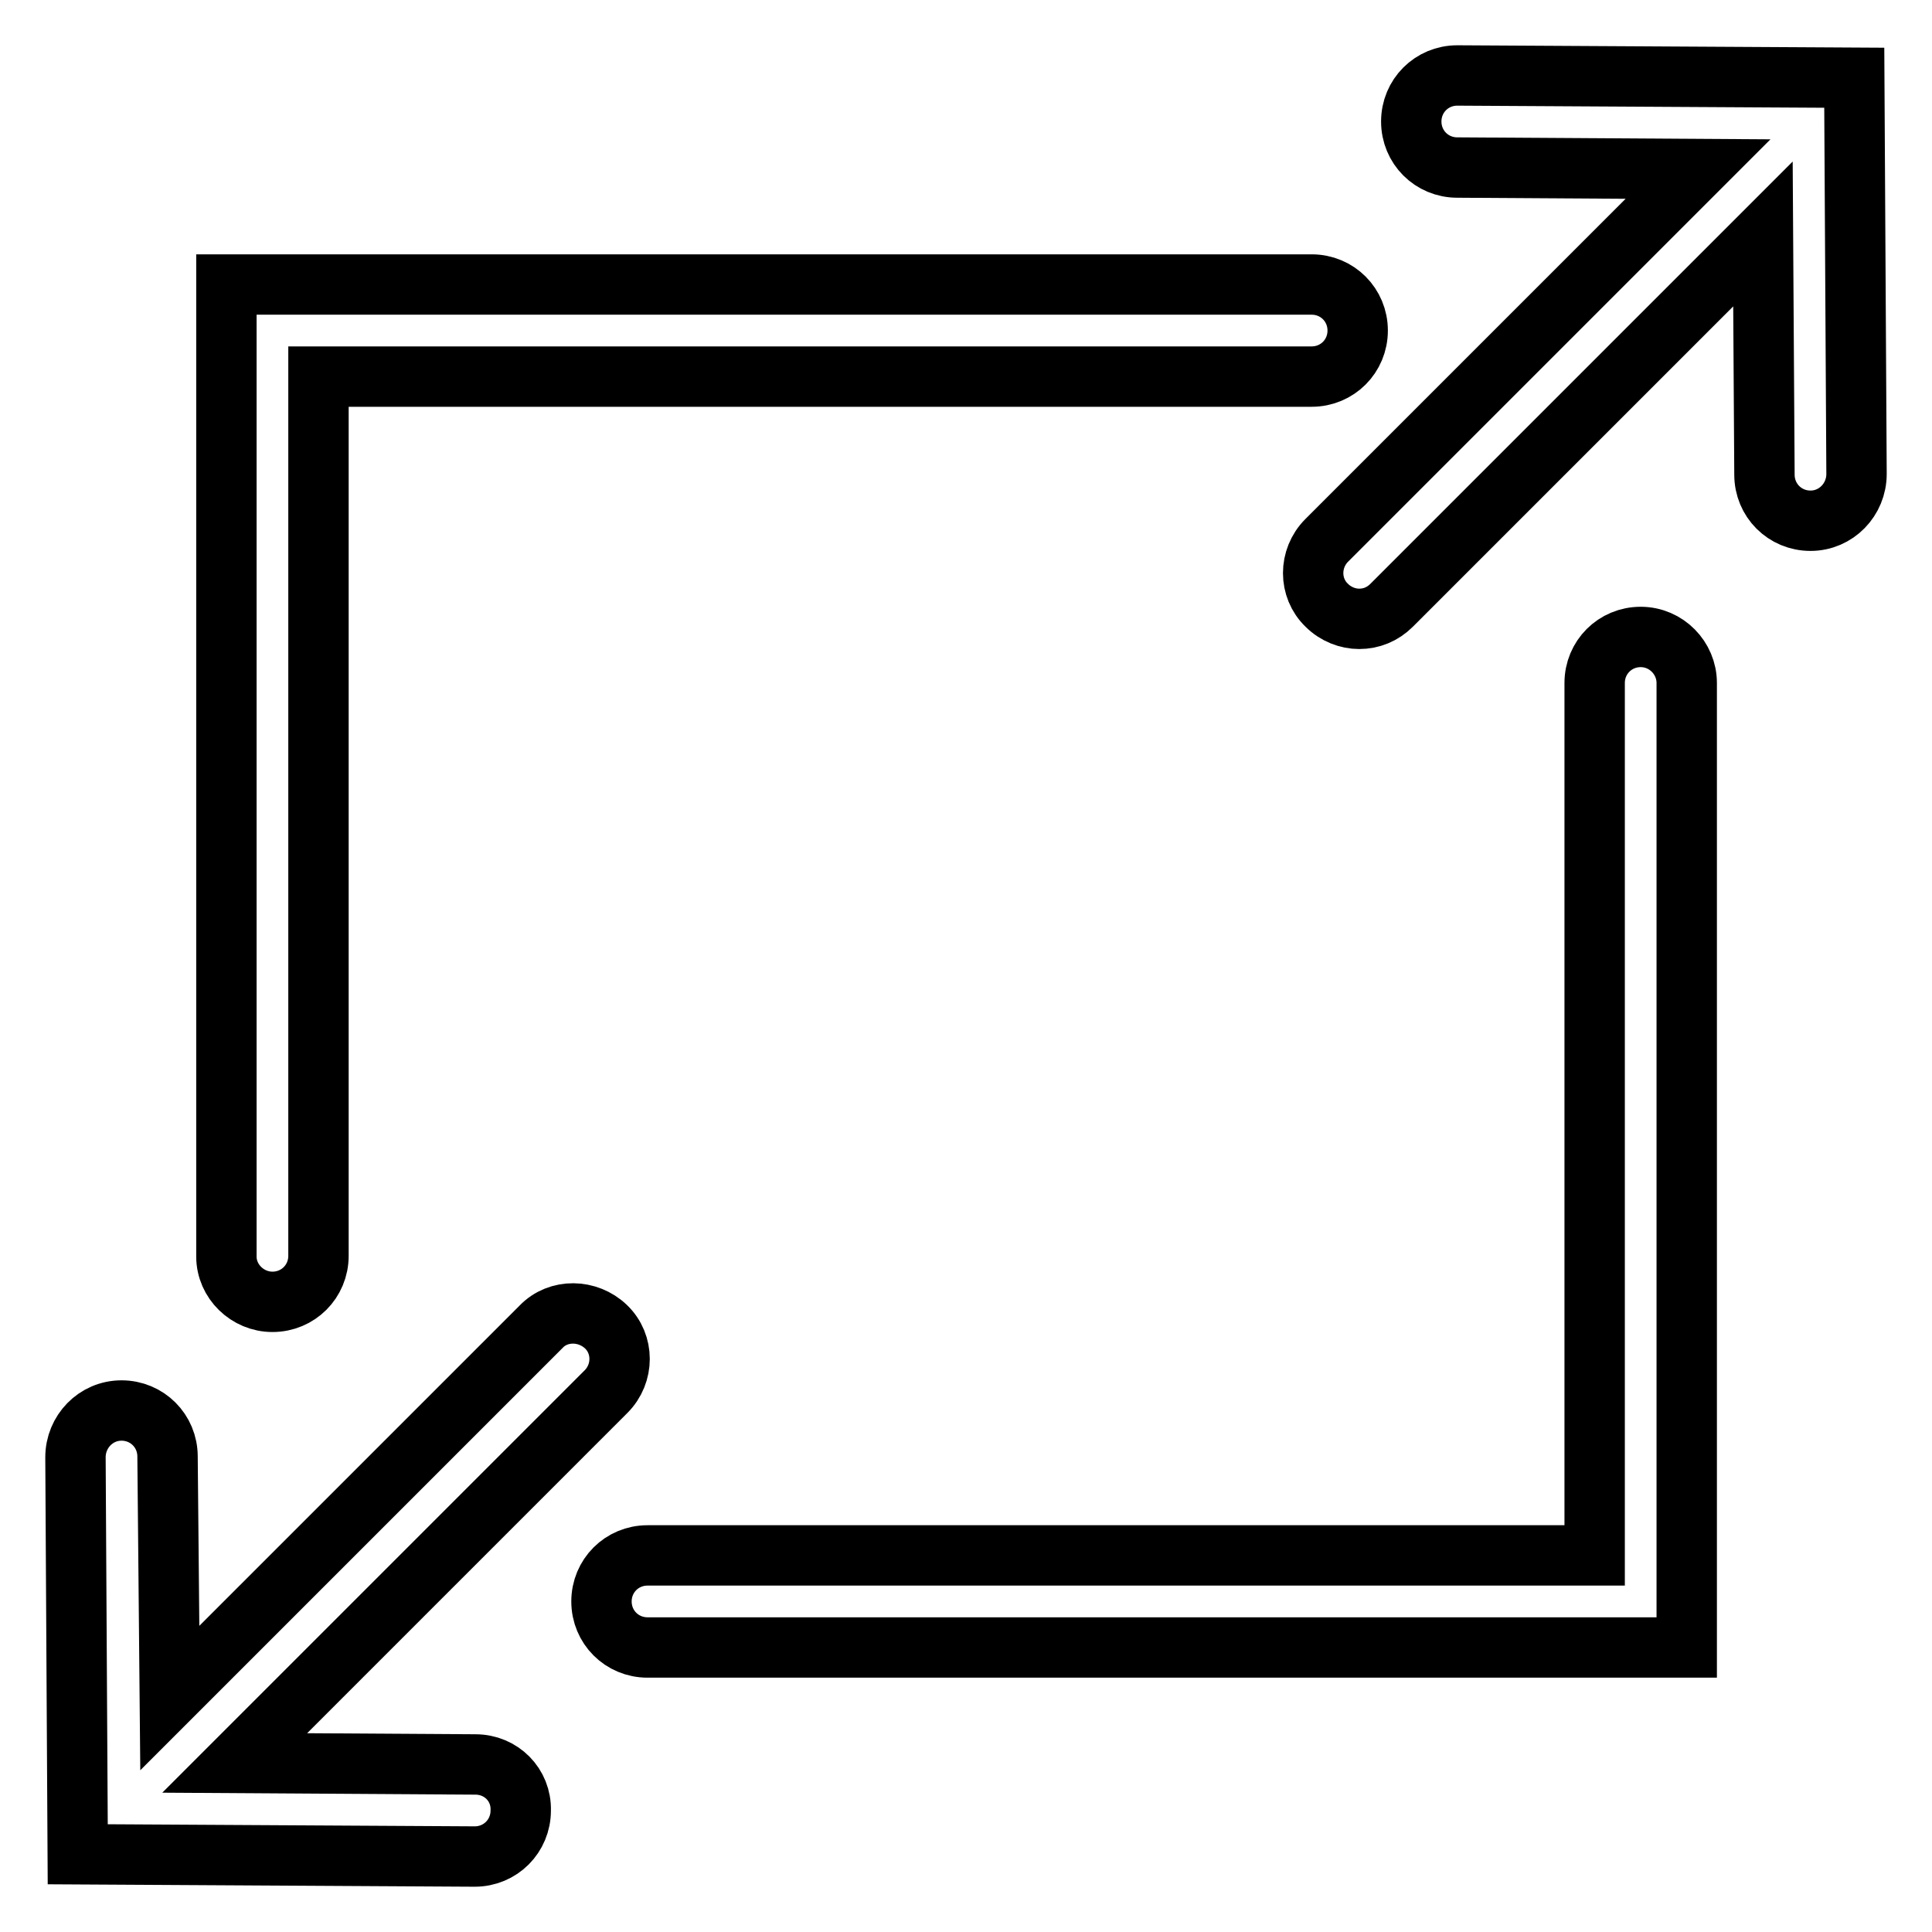
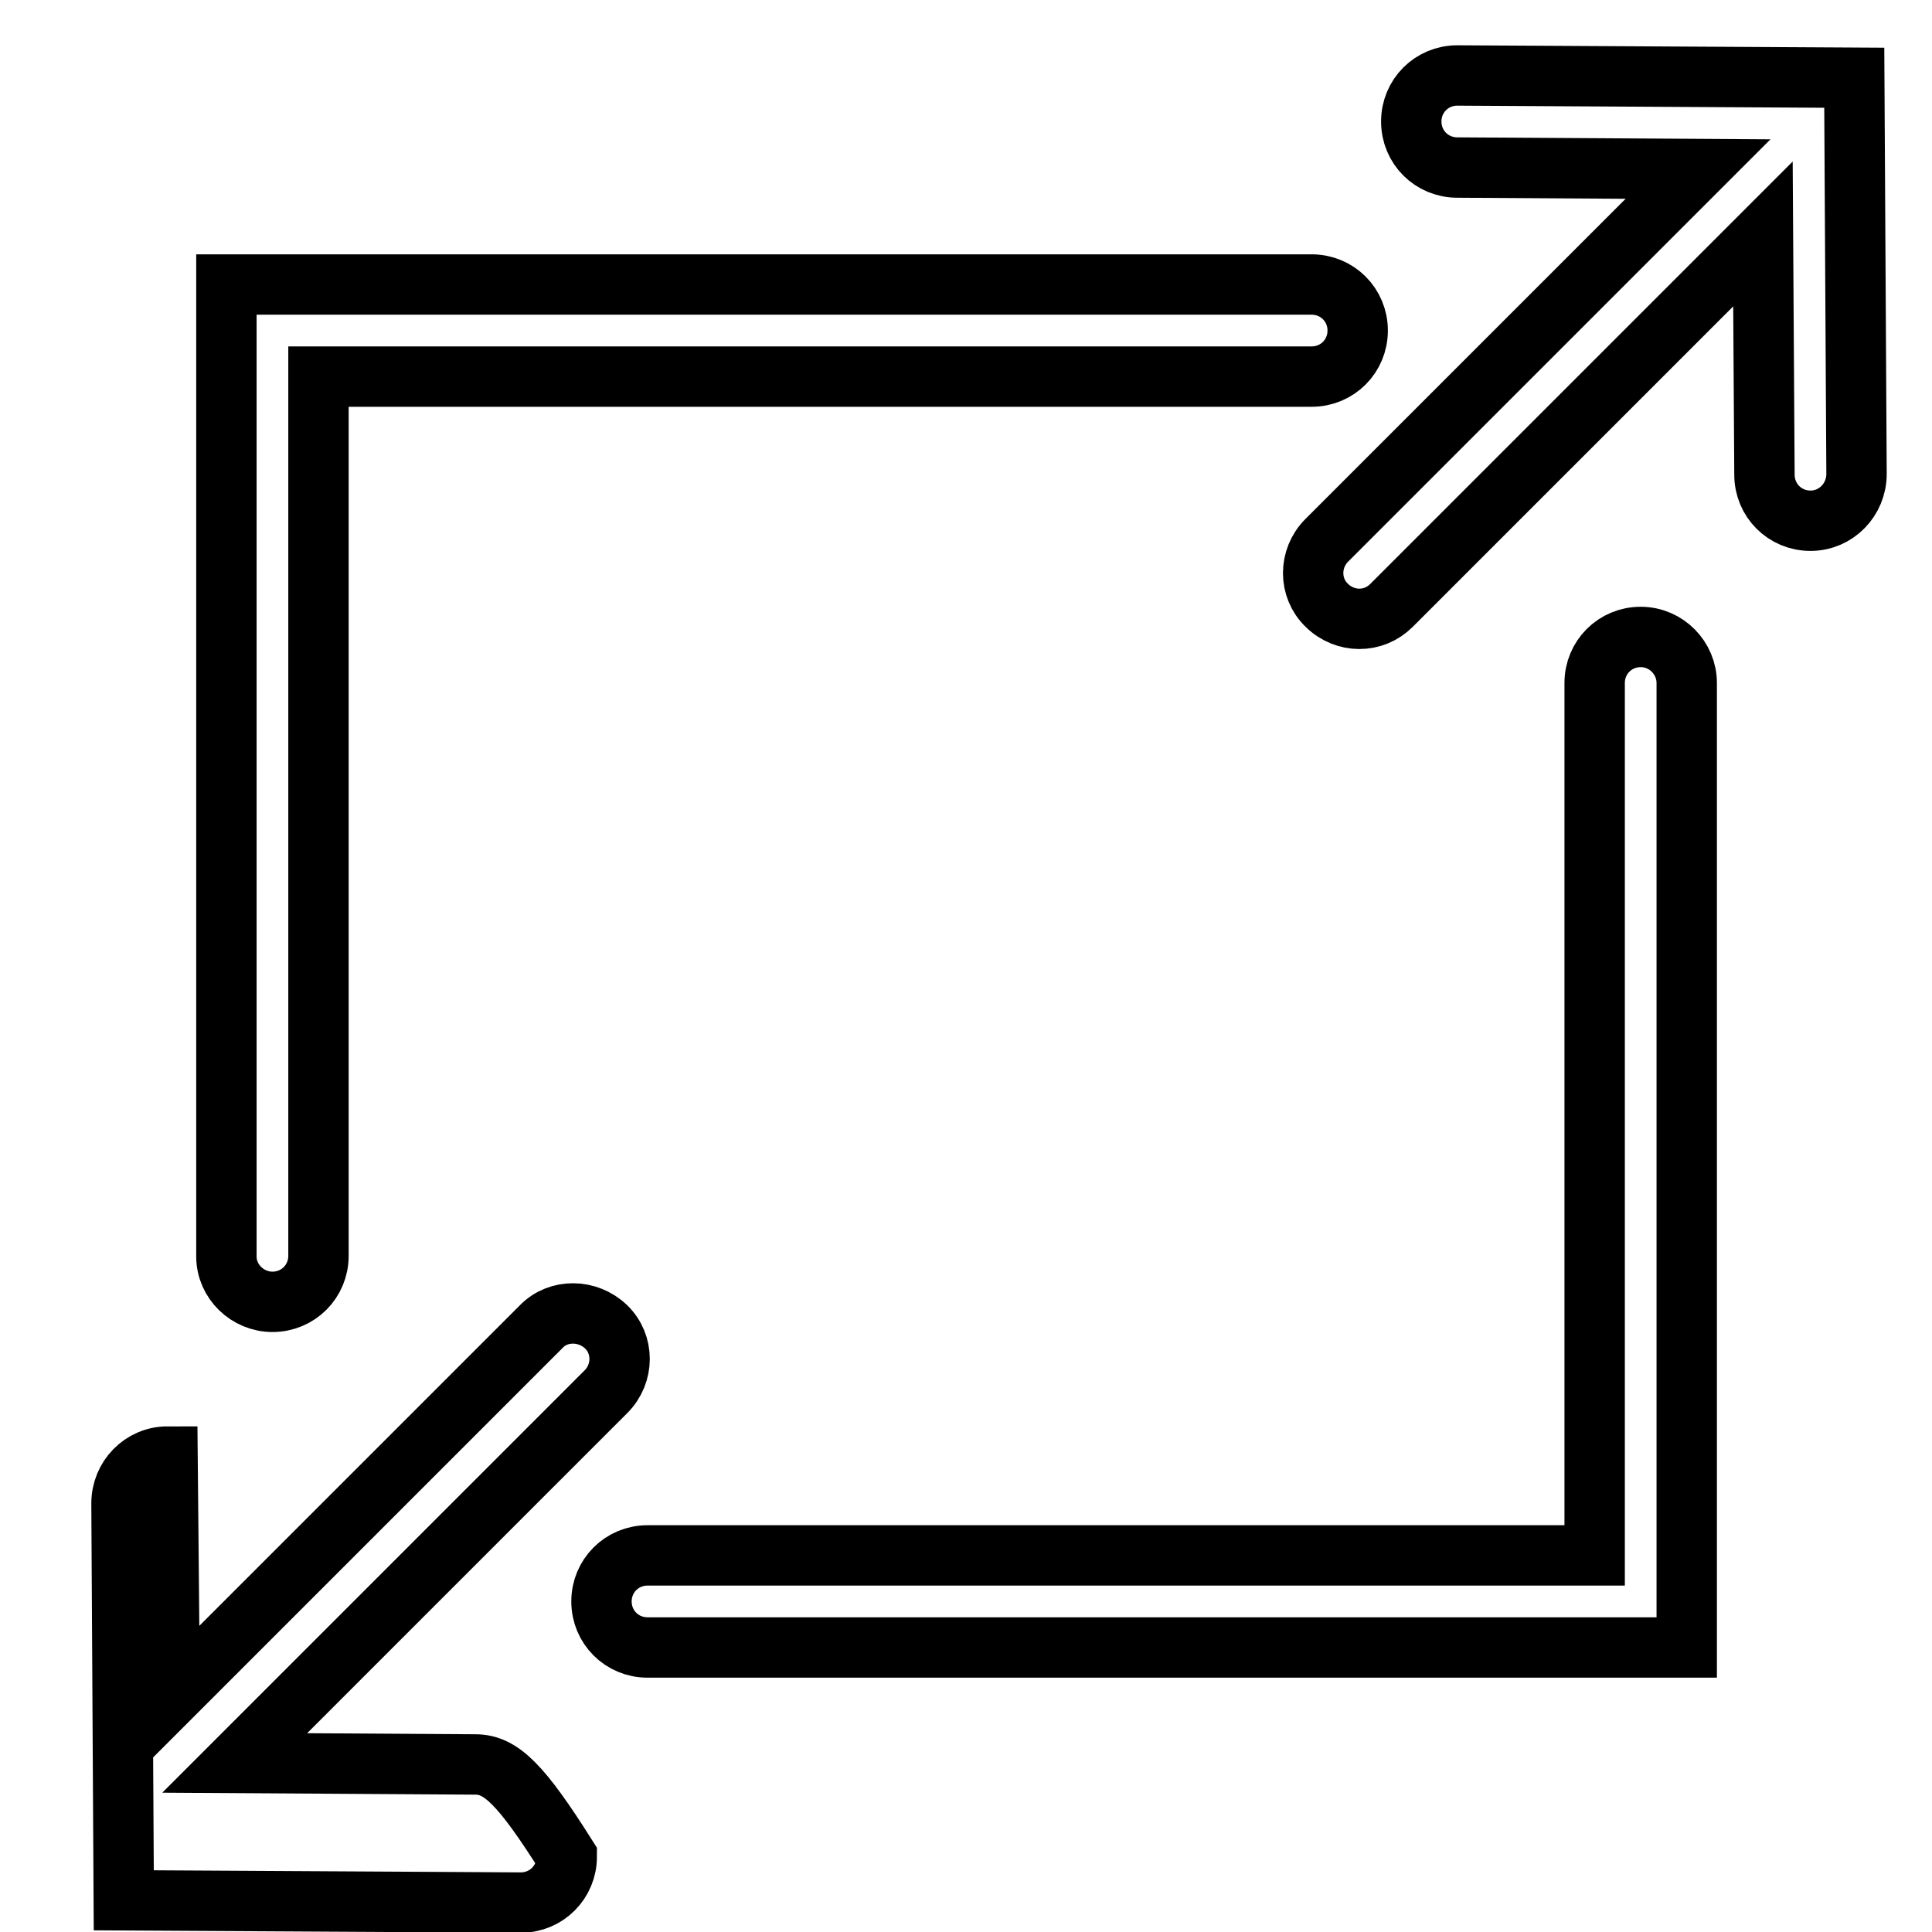
<svg xmlns="http://www.w3.org/2000/svg" version="1.1" x="0px" y="0px" viewBox="0 0 256 256" enable-background="new 0 0 256 256" xml:space="preserve">
  <g>
    <g>
-       <path stroke-width="8" fill-opacity="0" stroke="#000000" d="M245.7,10.3L193.1,10c0,0,0,0,0,0c-3.4,0-6.1,2.7-6.1,6.1c0,3.4,2.7,6.1,6.1,6.1l31.9,0.2l-49.2,49.2c-2.4,2.4-2.4,6.3,0,8.6c1.2,1.2,2.8,1.8,4.3,1.8c1.6,0,3.1-0.6,4.3-1.8l49.2-49.2l0.2,31.9c0,3.4,2.7,6.1,6.1,6.1h0c3.4,0,6.1-2.8,6.1-6.2L245.7,10.3z M63,233.8l-31.9-0.2l49.2-49.2c2.4-2.4,2.4-6.3,0-8.6s-6.3-2.4-8.6,0l-49.2,49.2L22.2,193c0-3.4-2.7-6.1-6.1-6.1h0c-3.4,0-6.1,2.8-6.1,6.2l0.3,52.6l52.6,0.3h0c3.4,0,6.1-2.7,6.1-6.1C69.1,236.5,66.4,233.8,63,233.8z M36.1,172.5c3.4,0,6.1-2.7,6.1-6.1V49.9h131.6c3.4,0,6.1-2.7,6.1-6.1s-2.7-6.1-6.1-6.1H30v128.8C30,169.8,32.8,172.5,36.1,172.5z M223.5,90.5v127.8H85.8c-3.4,0-6.1-2.7-6.1-6.1s2.7-6.1,6.1-6.1h125.5V90.5c0-3.4,2.7-6.1,6.1-6.1C220.8,84.4,223.5,87.2,223.5,90.5z" />
+       <path stroke-width="8" fill-opacity="0" stroke="#000000" d="M245.7,10.3L193.1,10c0,0,0,0,0,0c-3.4,0-6.1,2.7-6.1,6.1c0,3.4,2.7,6.1,6.1,6.1l31.9,0.2l-49.2,49.2c-2.4,2.4-2.4,6.3,0,8.6c1.2,1.2,2.8,1.8,4.3,1.8c1.6,0,3.1-0.6,4.3-1.8l49.2-49.2l0.2,31.9c0,3.4,2.7,6.1,6.1,6.1h0c3.4,0,6.1-2.8,6.1-6.2L245.7,10.3z M63,233.8l-31.9-0.2l49.2-49.2c2.4-2.4,2.4-6.3,0-8.6s-6.3-2.4-8.6,0l-49.2,49.2L22.2,193h0c-3.4,0-6.1,2.8-6.1,6.2l0.3,52.6l52.6,0.3h0c3.4,0,6.1-2.7,6.1-6.1C69.1,236.5,66.4,233.8,63,233.8z M36.1,172.5c3.4,0,6.1-2.7,6.1-6.1V49.9h131.6c3.4,0,6.1-2.7,6.1-6.1s-2.7-6.1-6.1-6.1H30v128.8C30,169.8,32.8,172.5,36.1,172.5z M223.5,90.5v127.8H85.8c-3.4,0-6.1-2.7-6.1-6.1s2.7-6.1,6.1-6.1h125.5V90.5c0-3.4,2.7-6.1,6.1-6.1C220.8,84.4,223.5,87.2,223.5,90.5z" />
    </g>
  </g>
</svg>